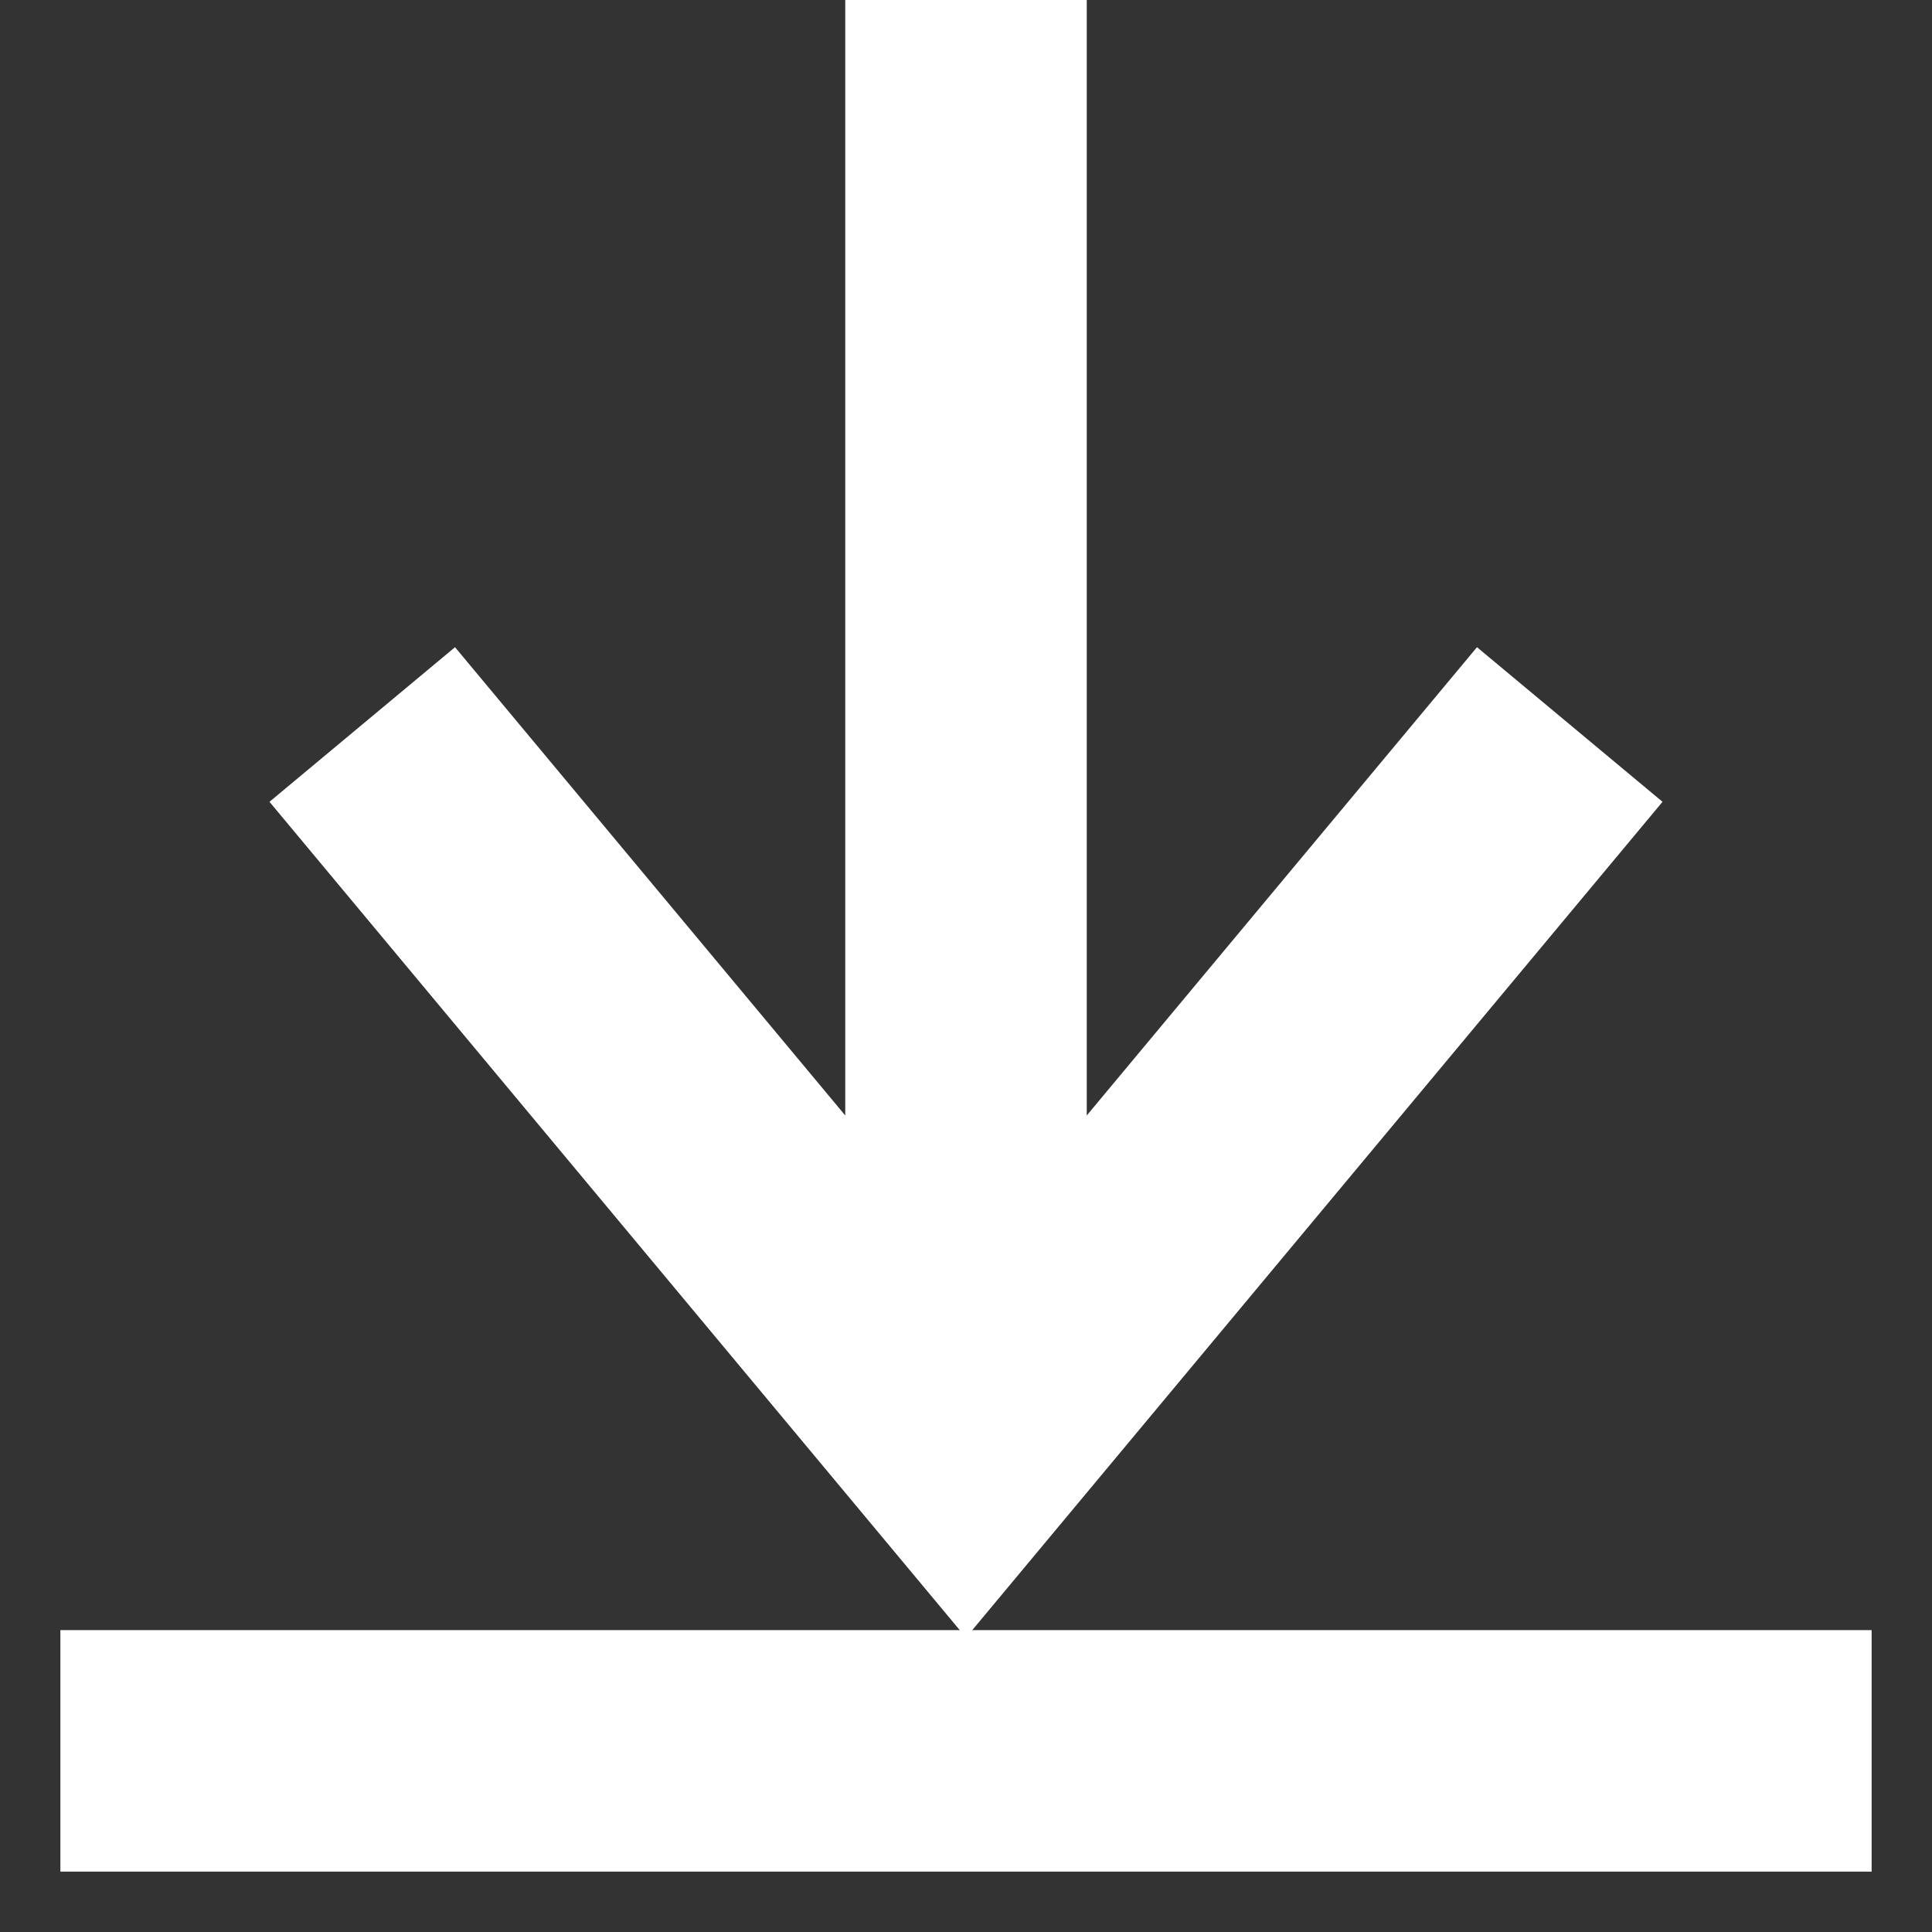
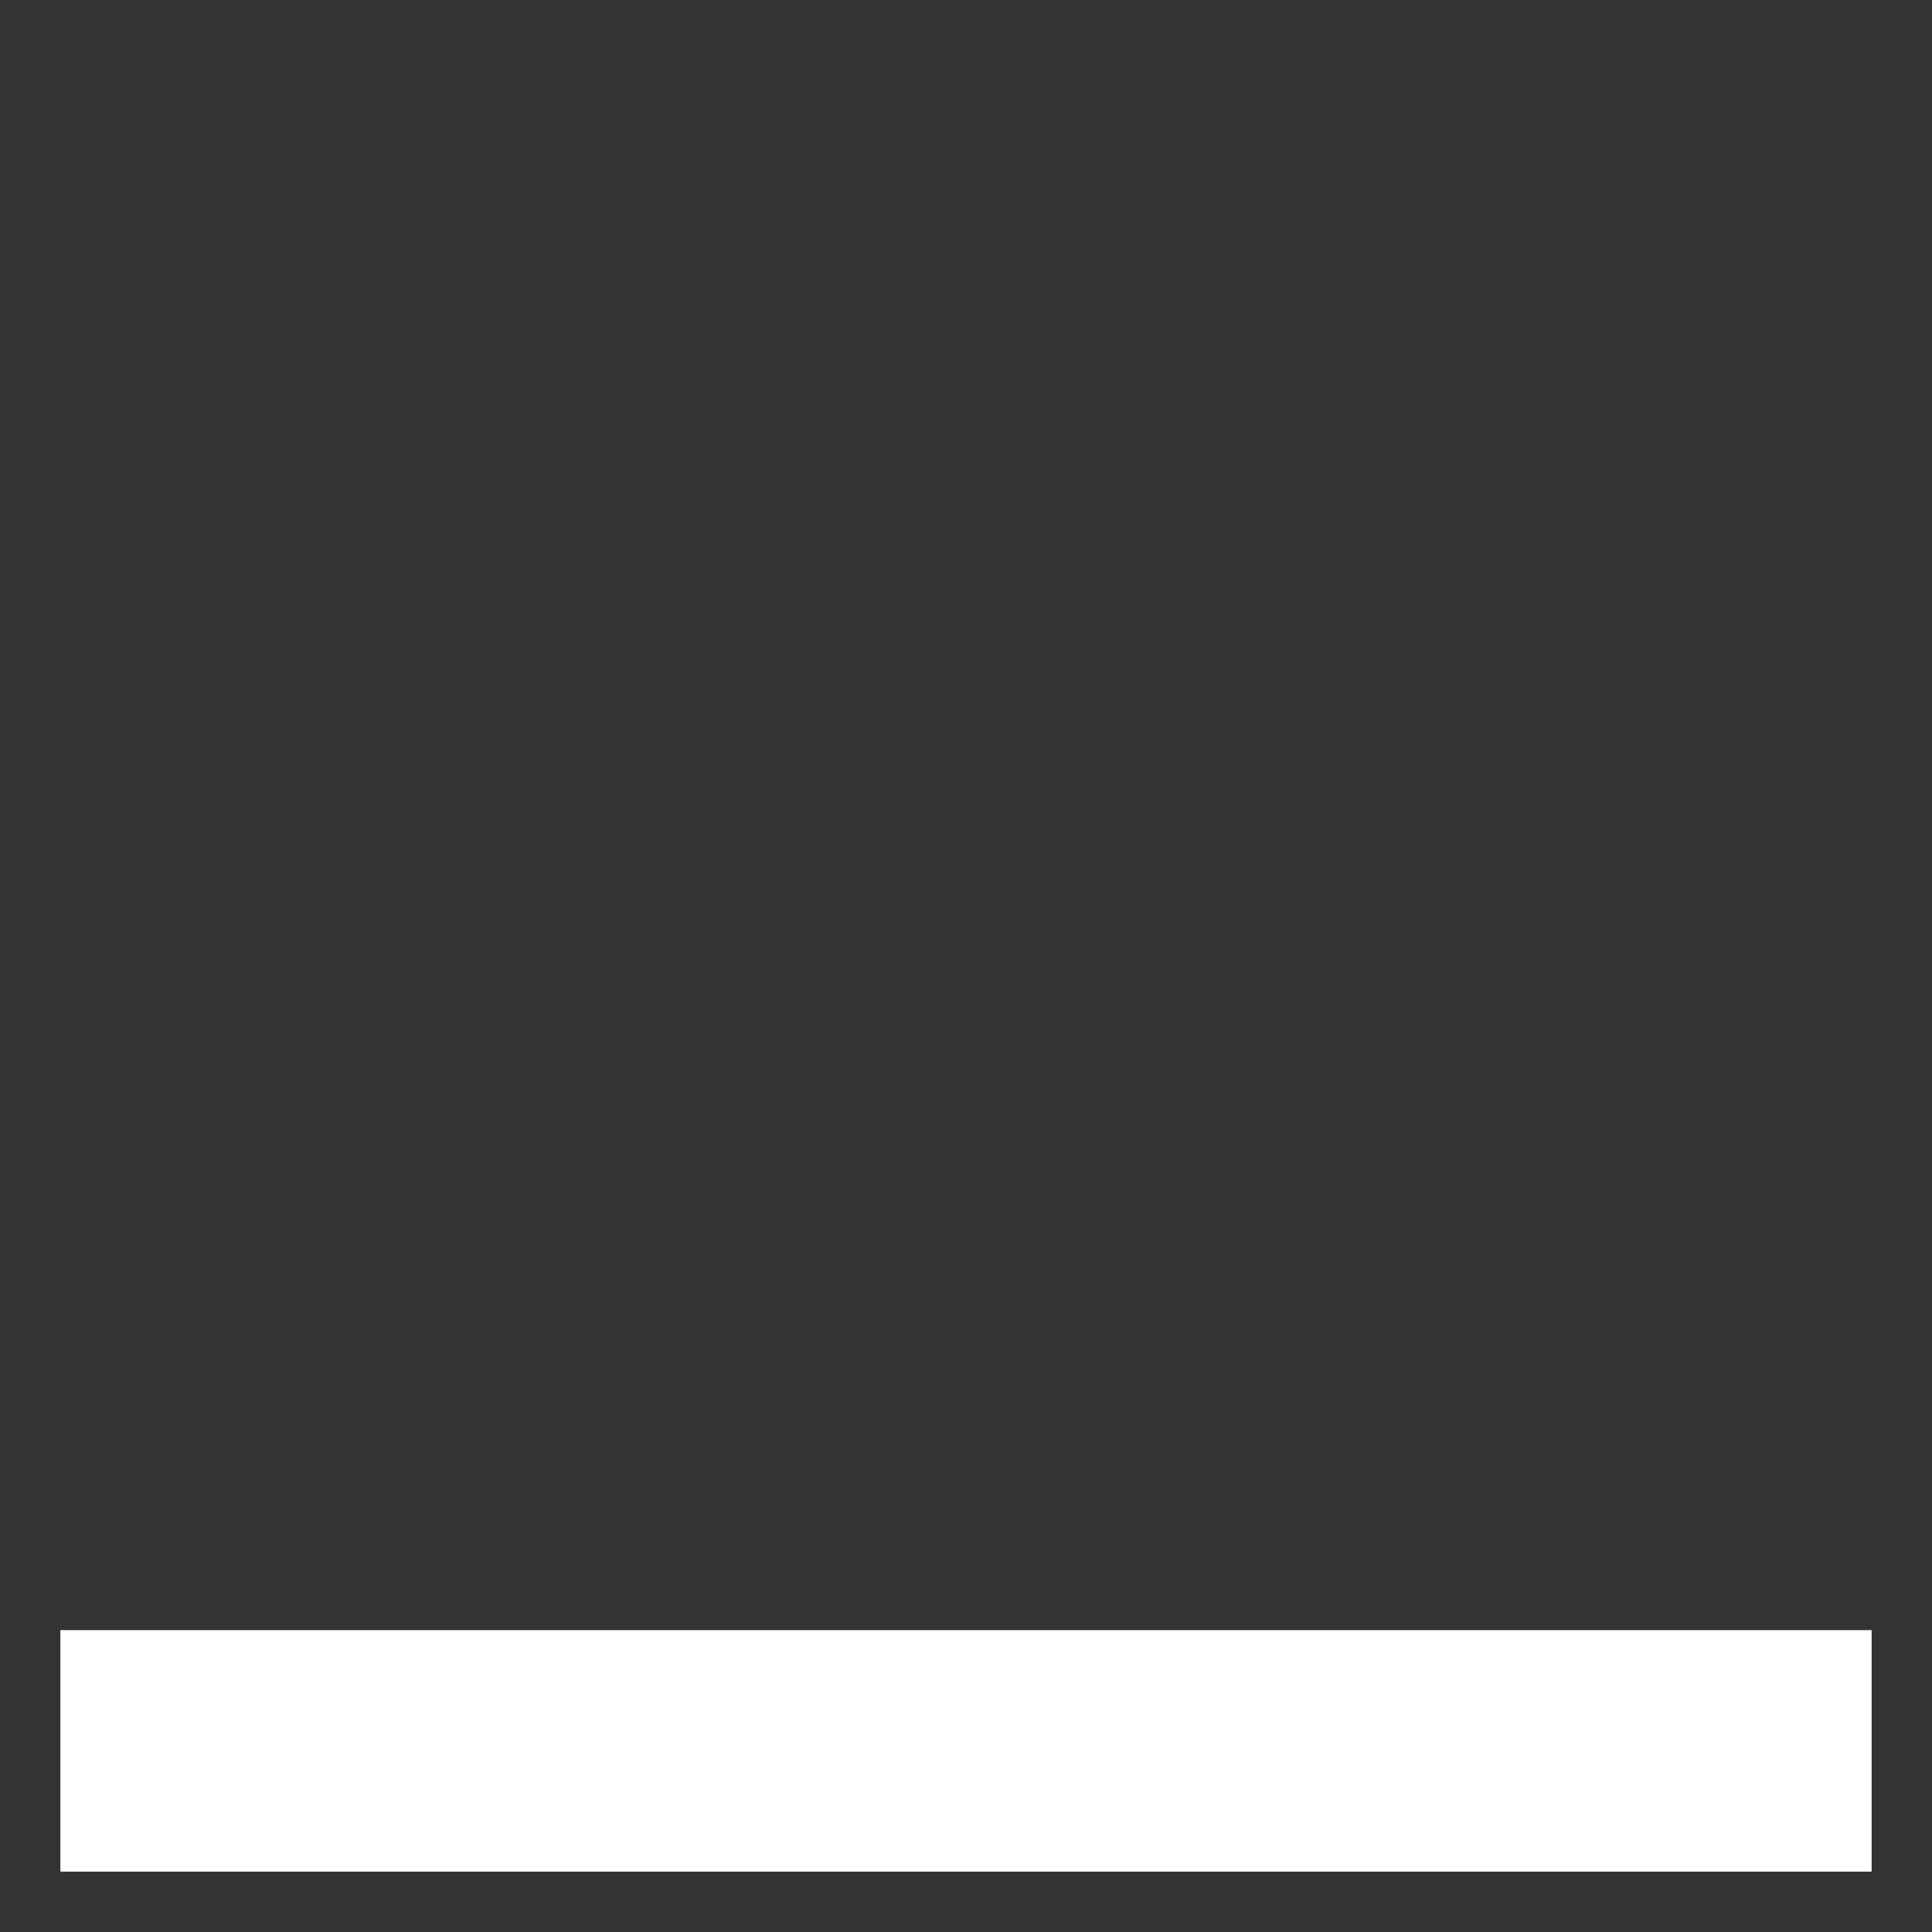
<svg xmlns="http://www.w3.org/2000/svg" width="16" height="16" viewBox="0 0 16 16">
  <rect x="0" y="0" width="16" height="16" fill="#333333" stroke="none" />
  <g fill="none" fill-rule="evenodd" stroke="#FFF" stroke-width="2">
    <g>
-       <path d="M0 6L5 12 10 6M5 0L5 12" transform="translate(1) translate(2)" />
-     </g>
+       </g>
    <path stroke-linecap="square" d="M0.5 14.5L13.5 14.5" transform="translate(1)" />
  </g>
</svg>